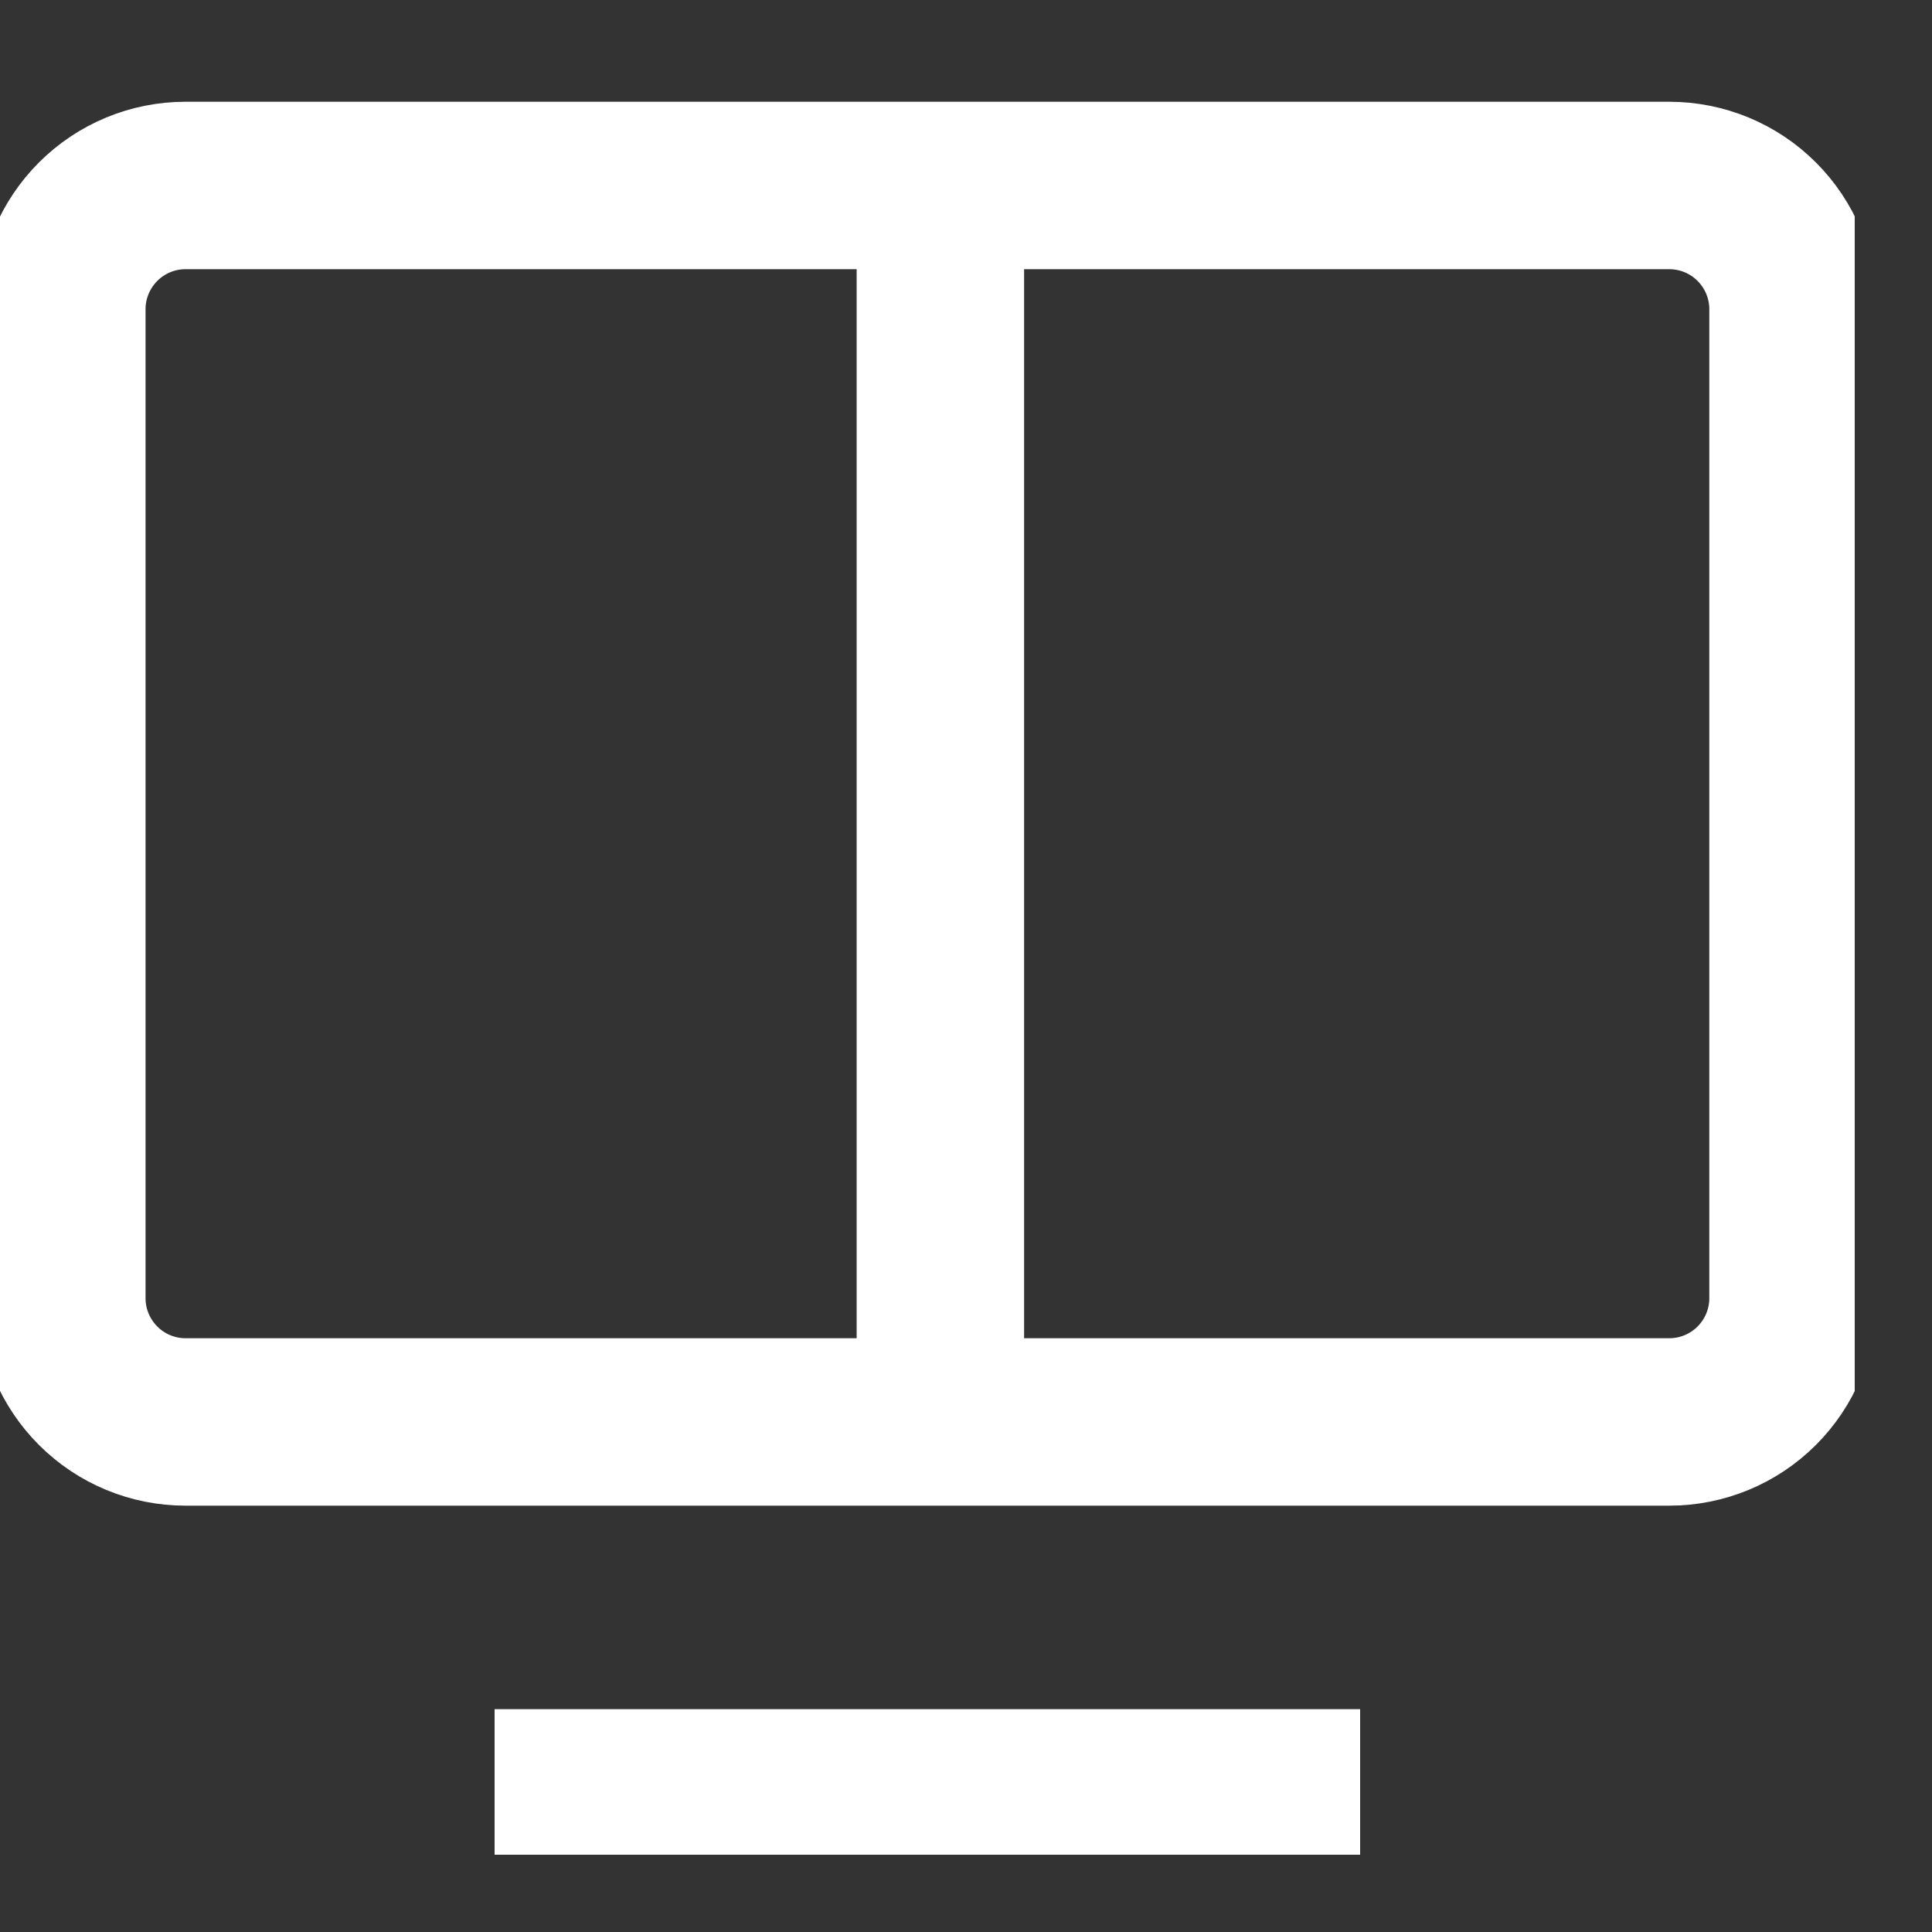
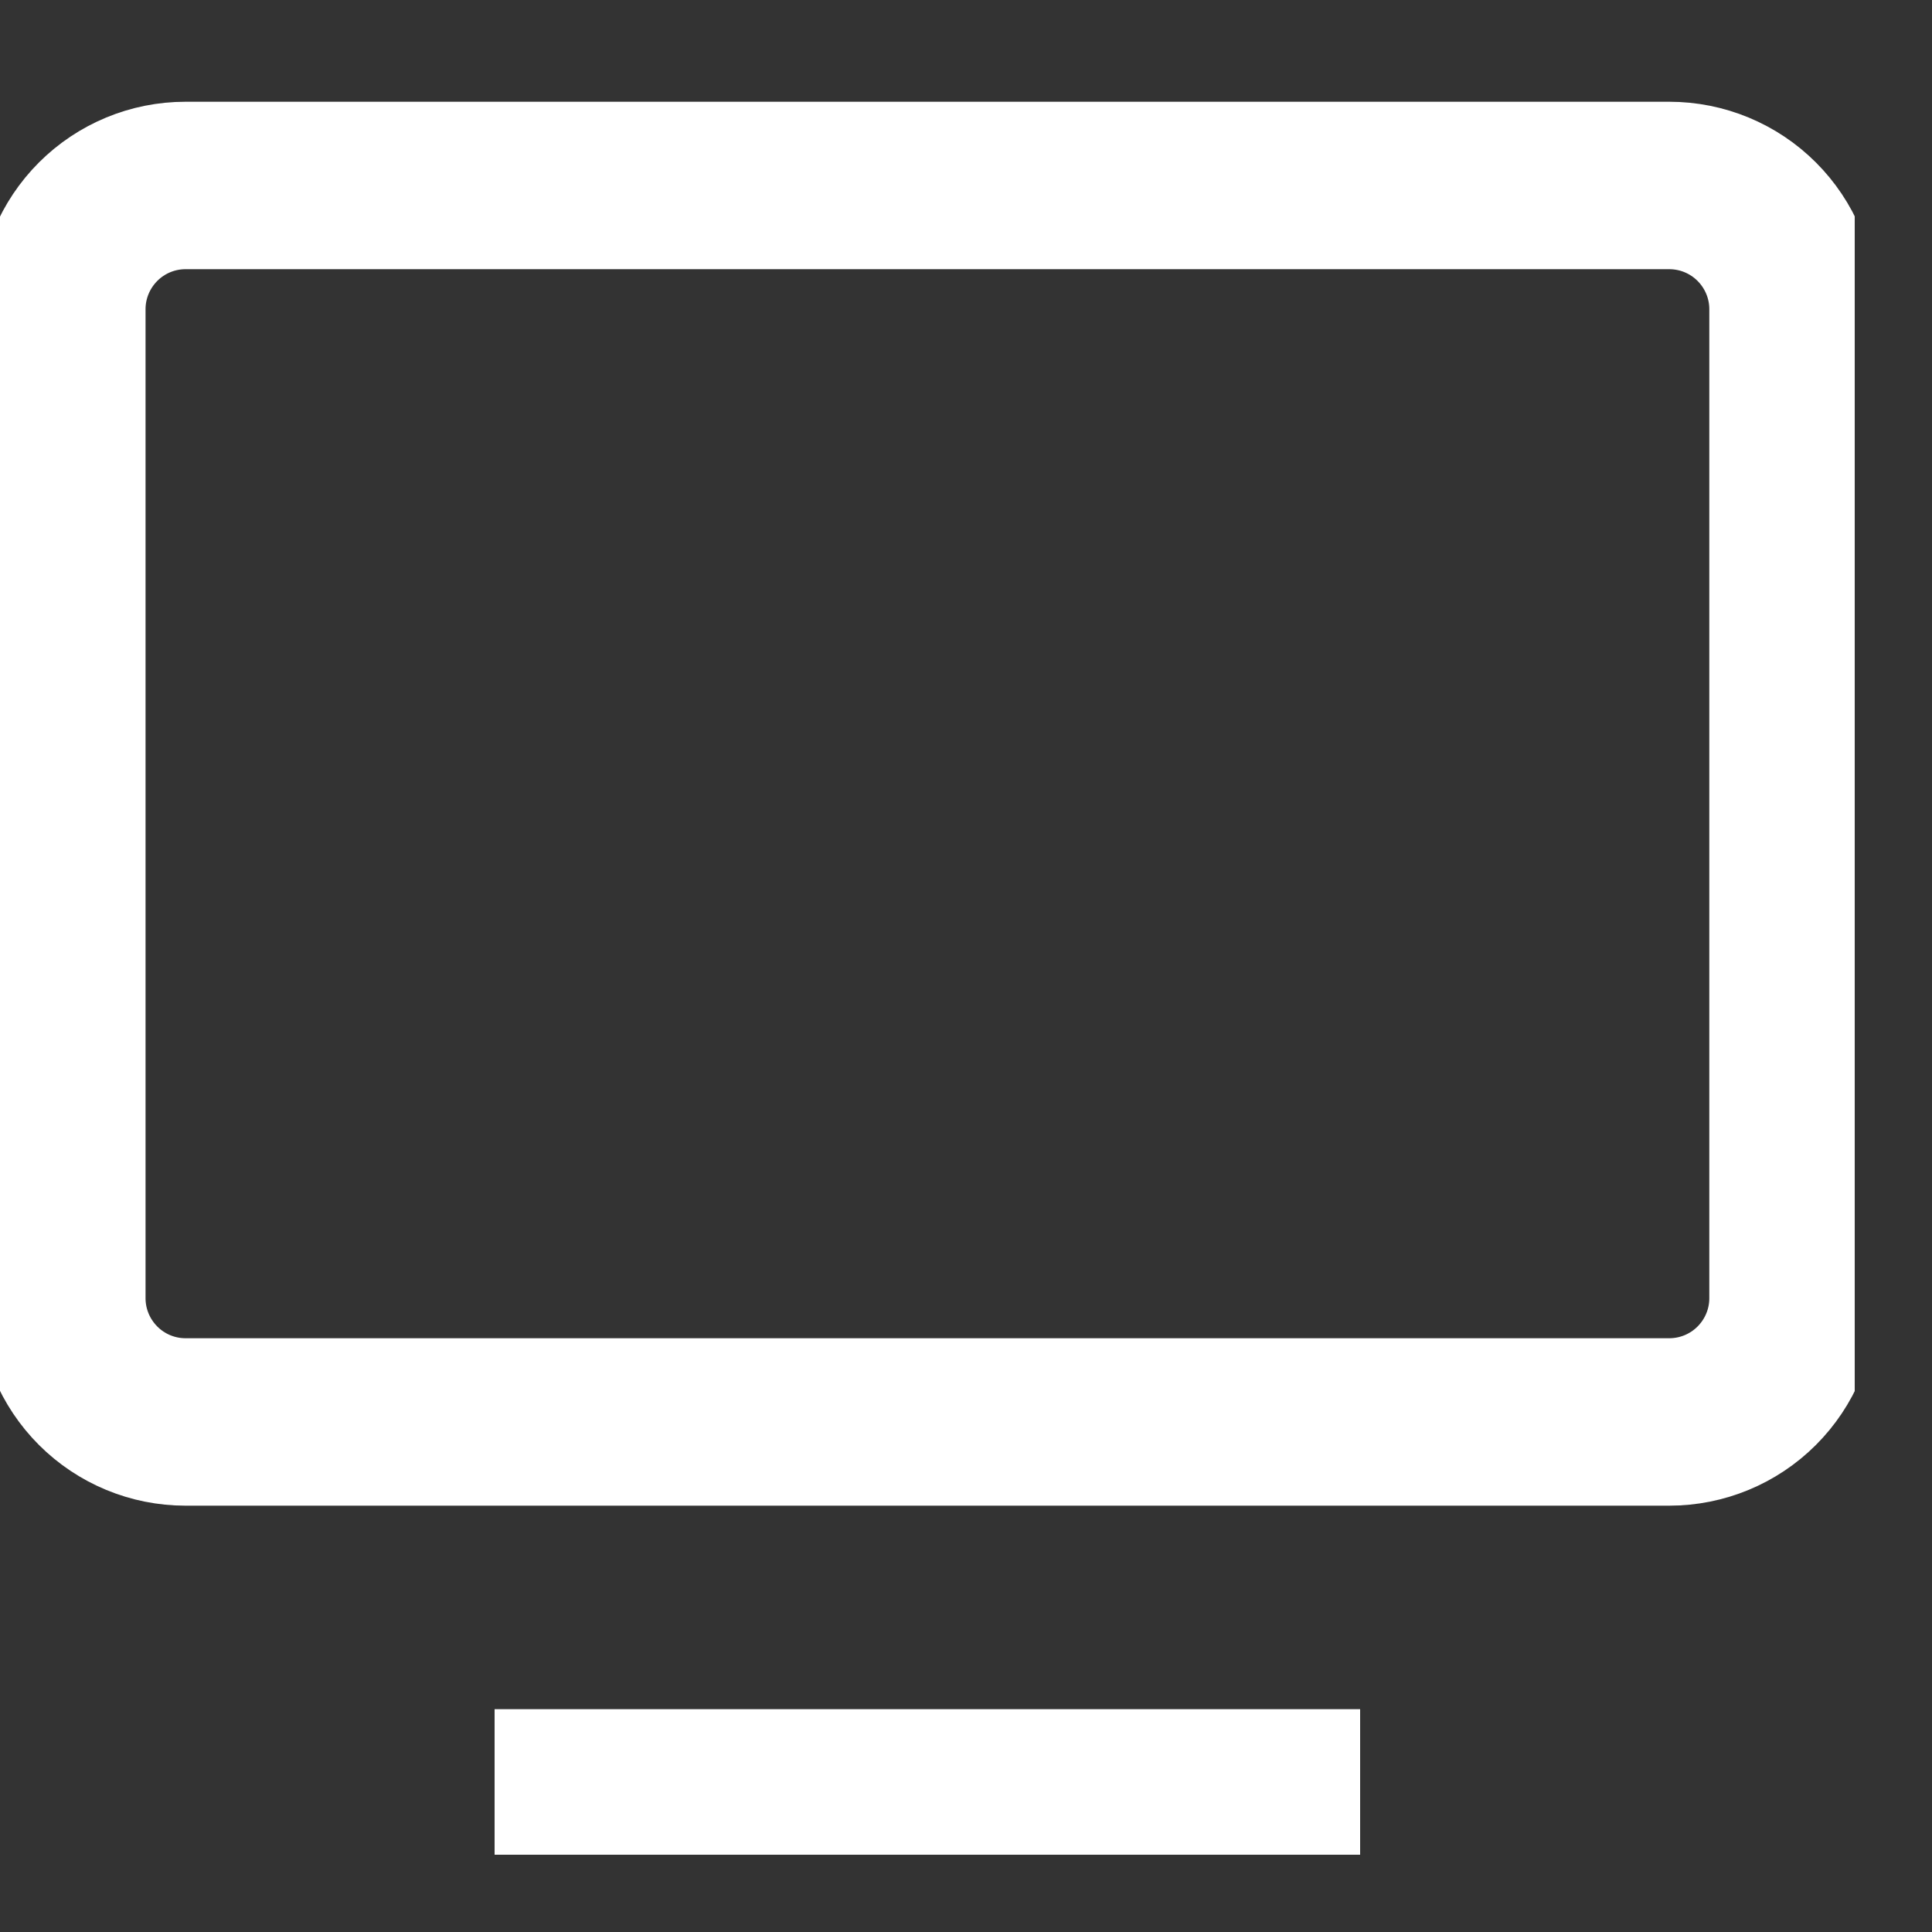
<svg xmlns="http://www.w3.org/2000/svg" width="15" height="15" viewBox="0 0 15 15" fill="none">
  <rect x="0" y="0" width="15" height="15" fill="#333333" stroke="none" />
  <g clip-path="url(#clip0_124_6)">
    <path d="M3.84 13.92H10.56M0.48 2.4V10.08C0.48 10.335 0.582 10.579 0.762 10.759C0.942 10.939 1.186 11.04 1.44 11.04H12.96C13.215 11.04 13.459 10.939 13.639 10.759C13.819 10.579 13.921 10.335 13.921 10.08V2.4C13.921 2.145 13.819 1.901 13.639 1.721C13.459 1.541 13.215 1.44 12.96 1.44H1.44C1.186 1.44 0.942 1.541 0.762 1.721C0.582 1.901 0.48 2.145 0.48 2.4Z" stroke="white" stroke-width="1.3" />
-     <path d="M7.301 1V11" stroke="white" stroke-width="1.3" />
  </g>
  <defs>
    <clipPath id="clip0_124_6">
      <rect width="14.4" height="14.4" fill="white" />
    </clipPath>
  </defs>
</svg>